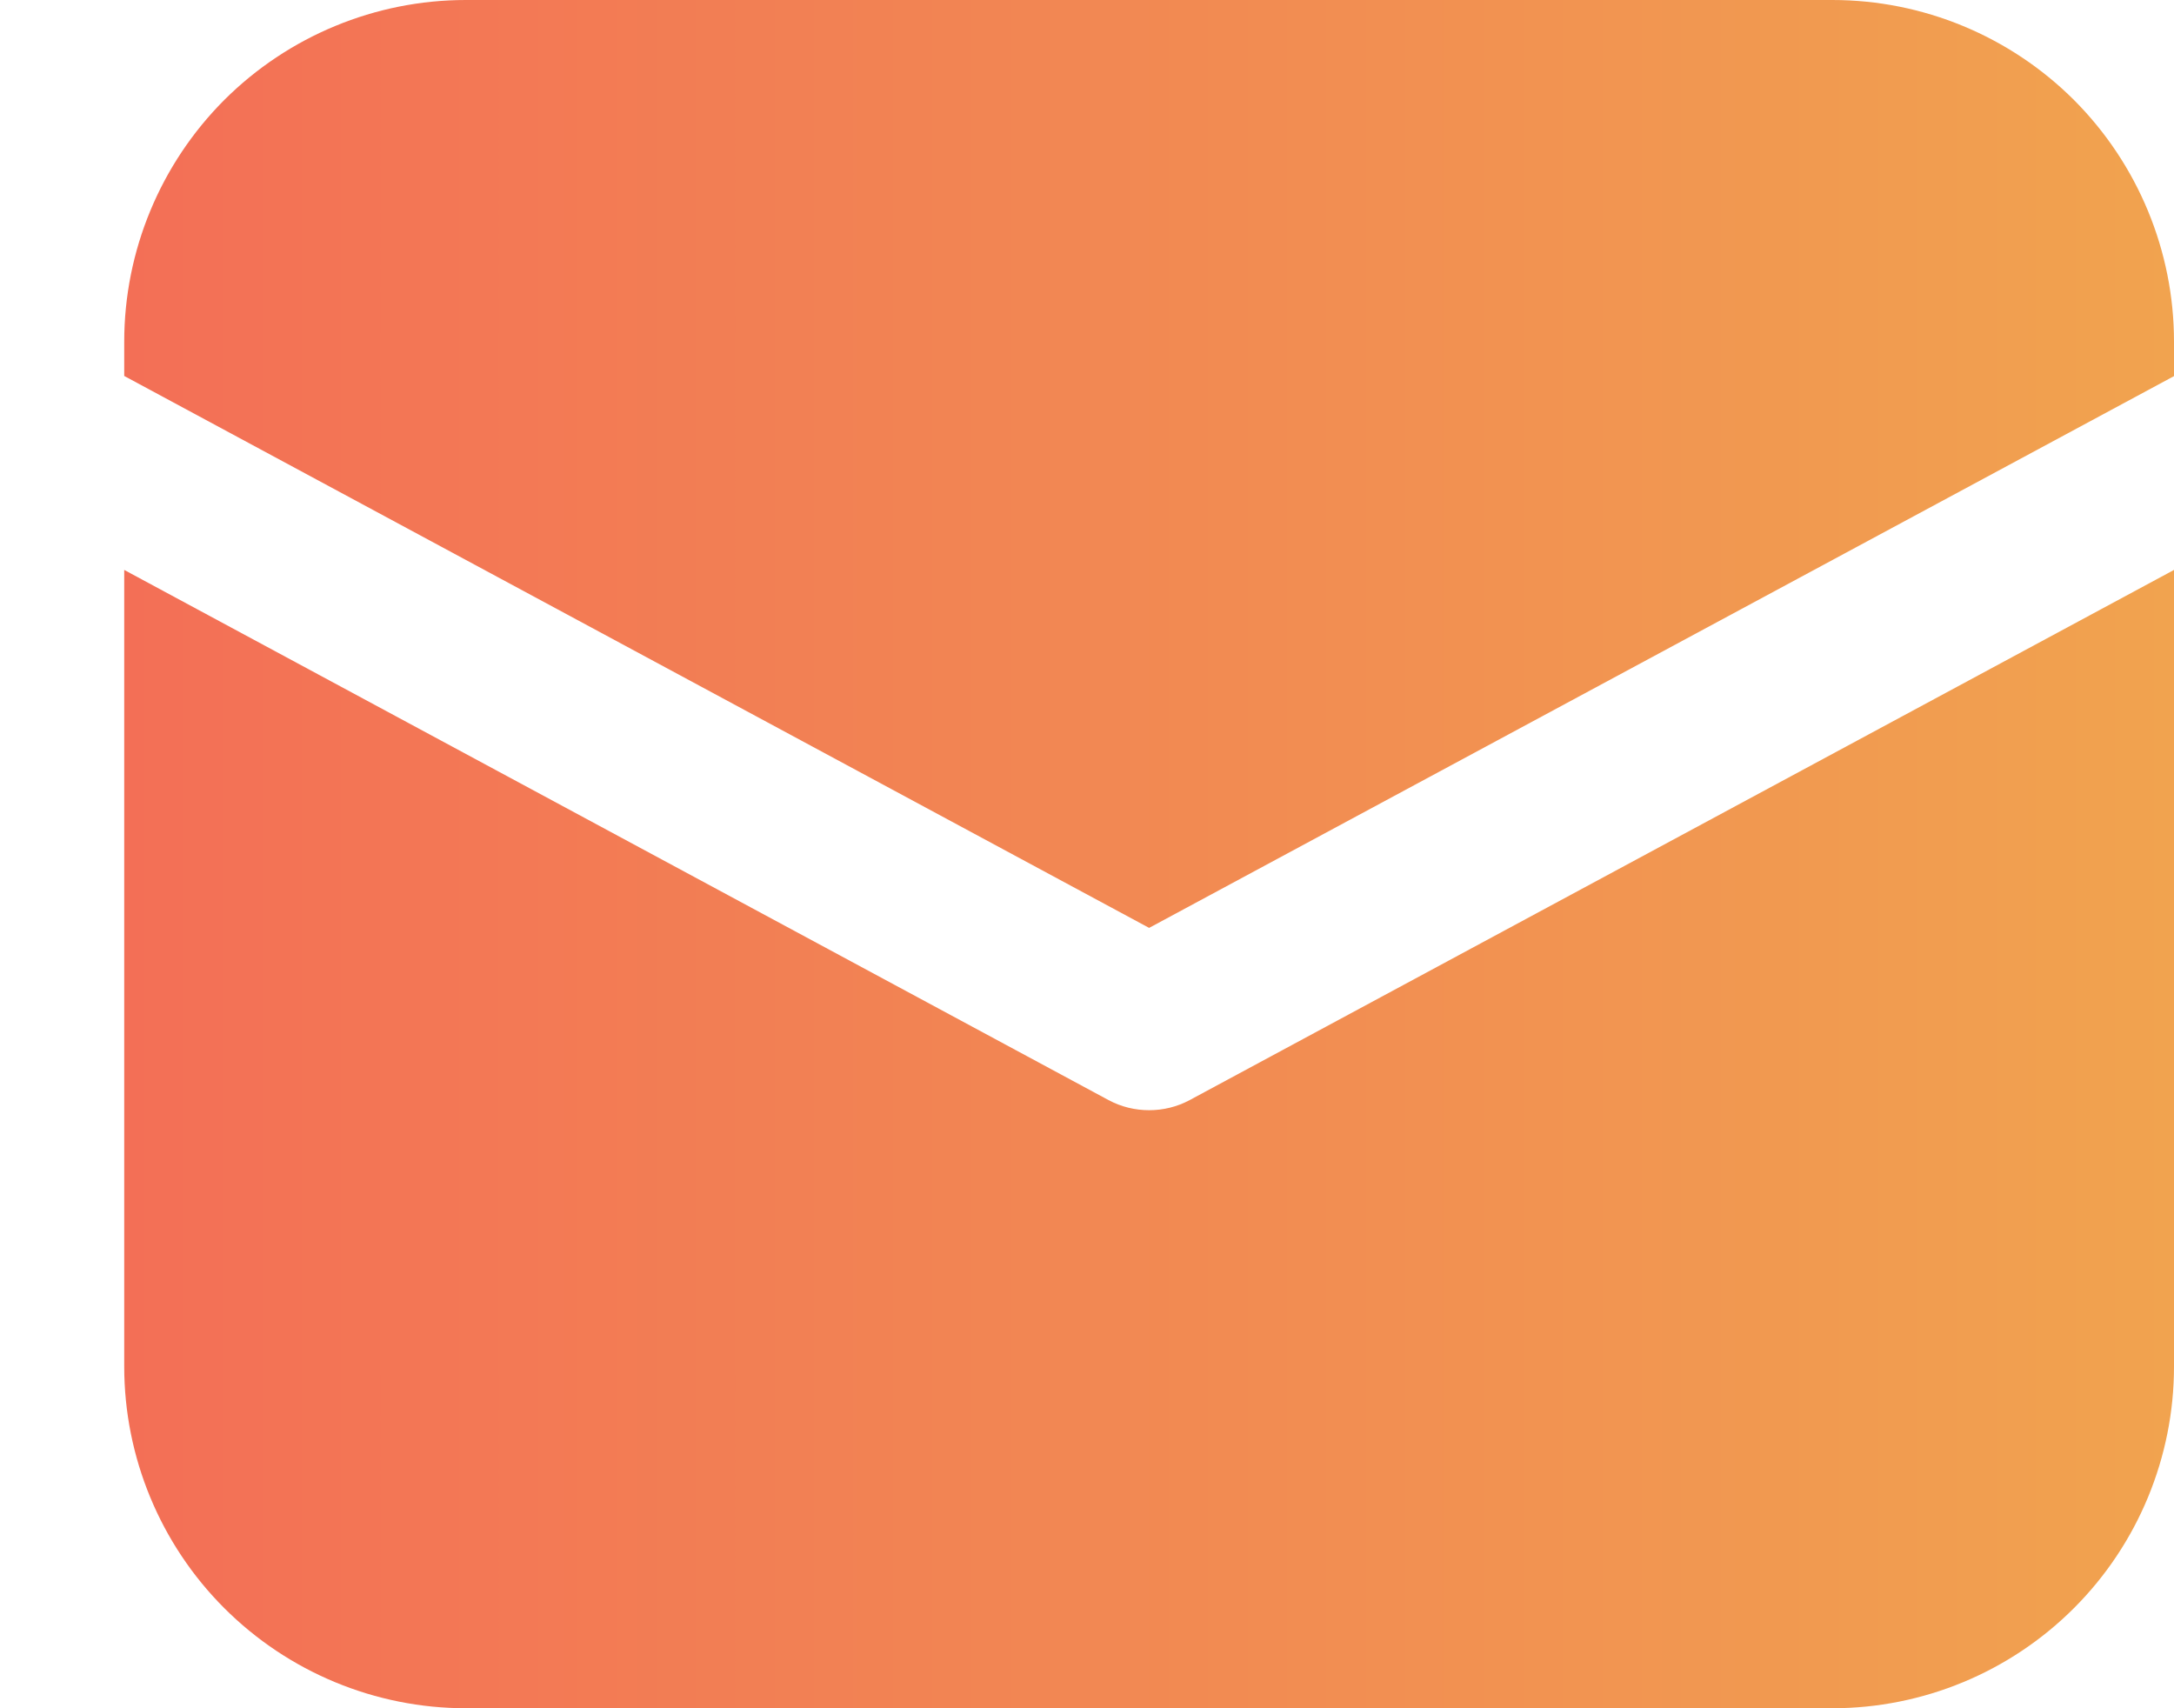
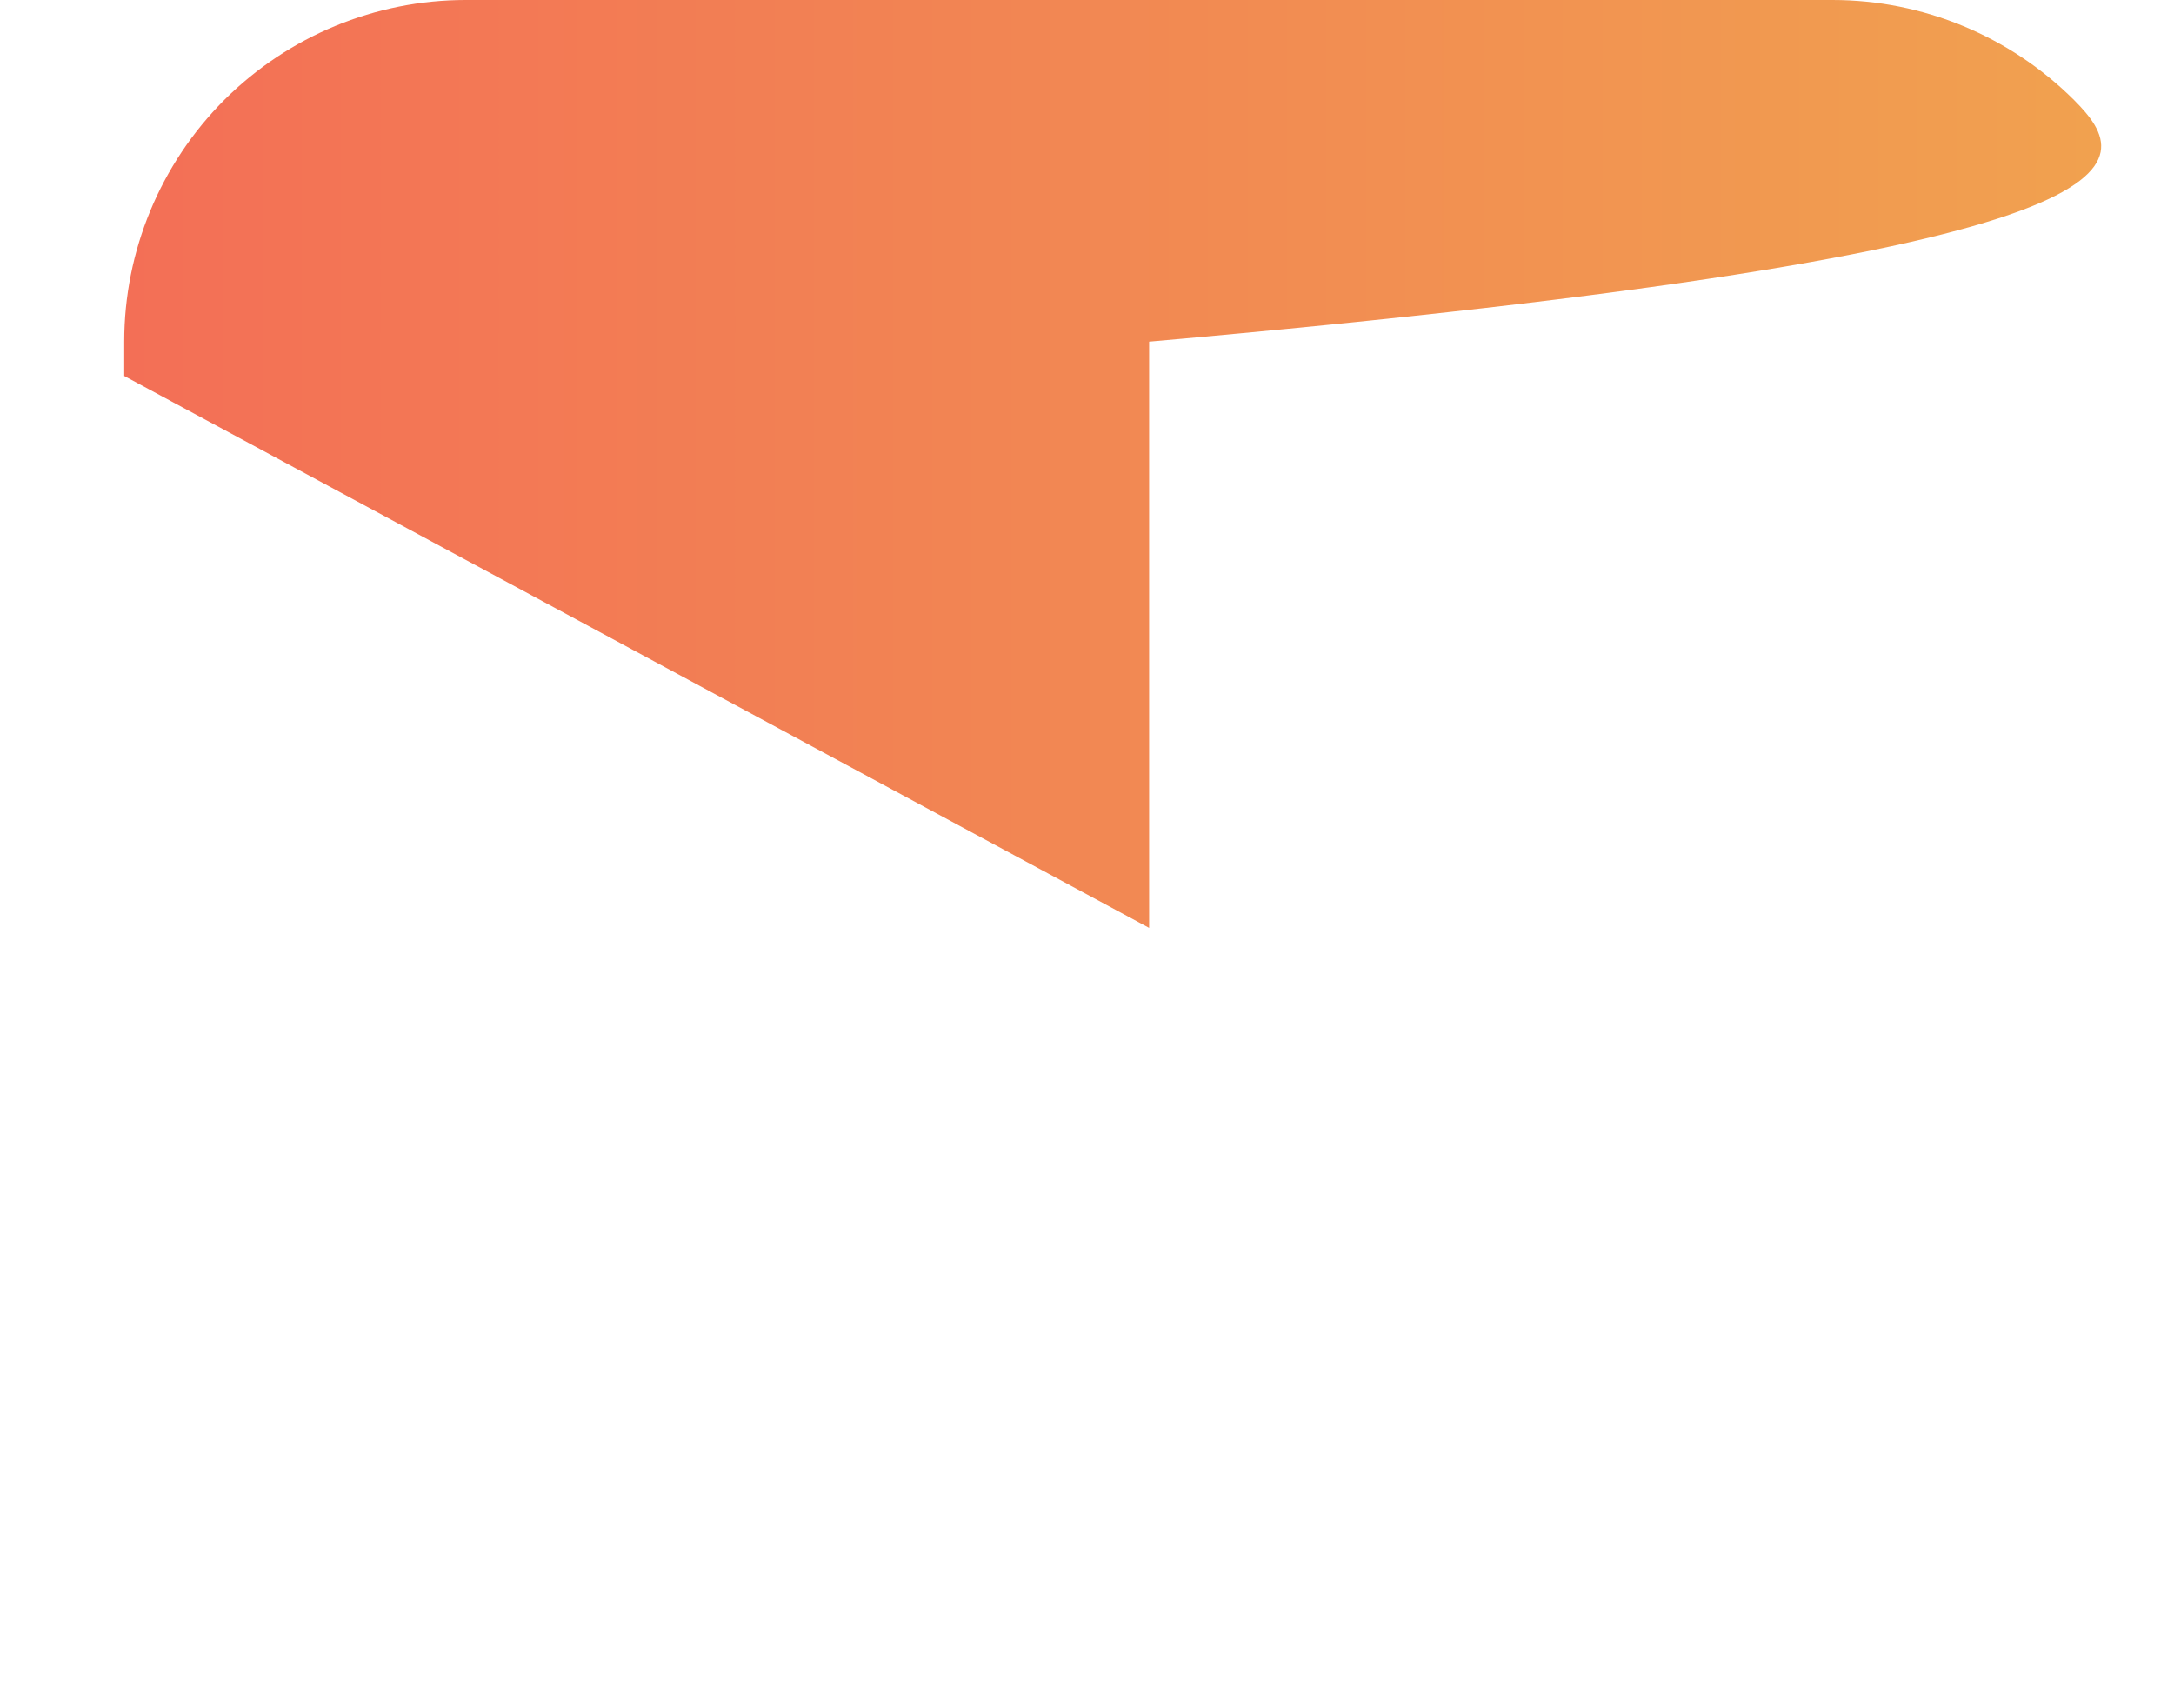
<svg xmlns="http://www.w3.org/2000/svg" width="14" height="11" viewBox="0 0 14 11" fill="none">
-   <path d="M3 0C2.417 0 1.857 0.232 1.444 0.644C1.032 1.057 0.8 1.617 0.8 2.2V2.421L7.4 5.975L14 2.422V2.2C14 1.617 13.768 1.057 13.356 0.644C12.943 0.232 12.383 0 11.8 0H3Z" fill="url(#paint0_linear_242_44)" />
-   <path d="M14 3.67L7.661 7.084C7.581 7.127 7.491 7.149 7.4 7.149C7.309 7.149 7.219 7.127 7.139 7.084L0.8 3.67V8.8C0.8 9.383 1.032 9.943 1.444 10.355C1.857 10.768 2.417 11 3 11H11.8C12.383 11 12.943 10.768 13.356 10.355C13.768 9.943 14 9.383 14 8.8V3.67Z" fill="url(#paint1_linear_242_44)" />
+   <path d="M3 0C2.417 0 1.857 0.232 1.444 0.644C1.032 1.057 0.8 1.617 0.8 2.2V2.421L7.4 5.975V2.2C14 1.617 13.768 1.057 13.356 0.644C12.943 0.232 12.383 0 11.8 0H3Z" fill="url(#paint0_linear_242_44)" />
  <defs>
    <linearGradient id="paint0_linear_242_44" x1="0.8" y1="3.044" x2="14" y2="3.044" gradientUnits="userSpaceOnUse">
      <stop stop-color="#F36F56" />
      <stop offset="1" stop-color="#F1A34F" />
    </linearGradient>
    <linearGradient id="paint1_linear_242_44" x1="0.8" y1="7.404" x2="14" y2="7.404" gradientUnits="userSpaceOnUse">
      <stop stop-color="#F36F56" />
      <stop offset="1" stop-color="#F1A34F" />
    </linearGradient>
  </defs>
</svg>